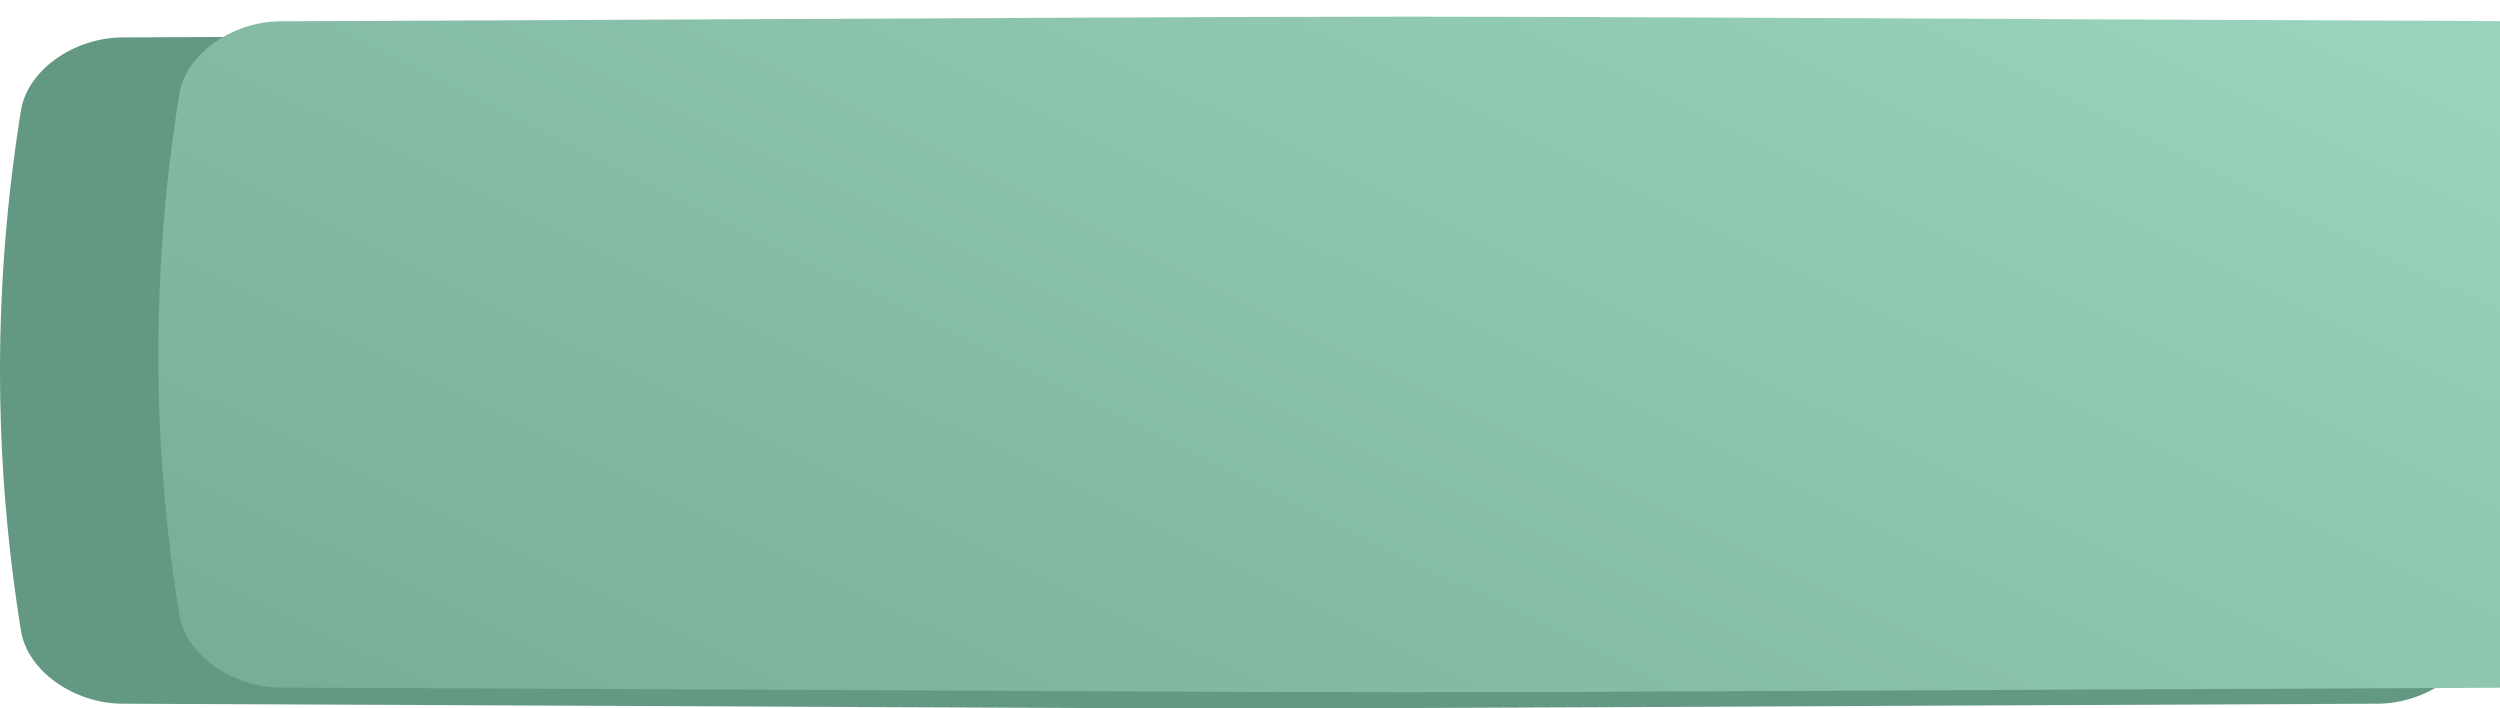
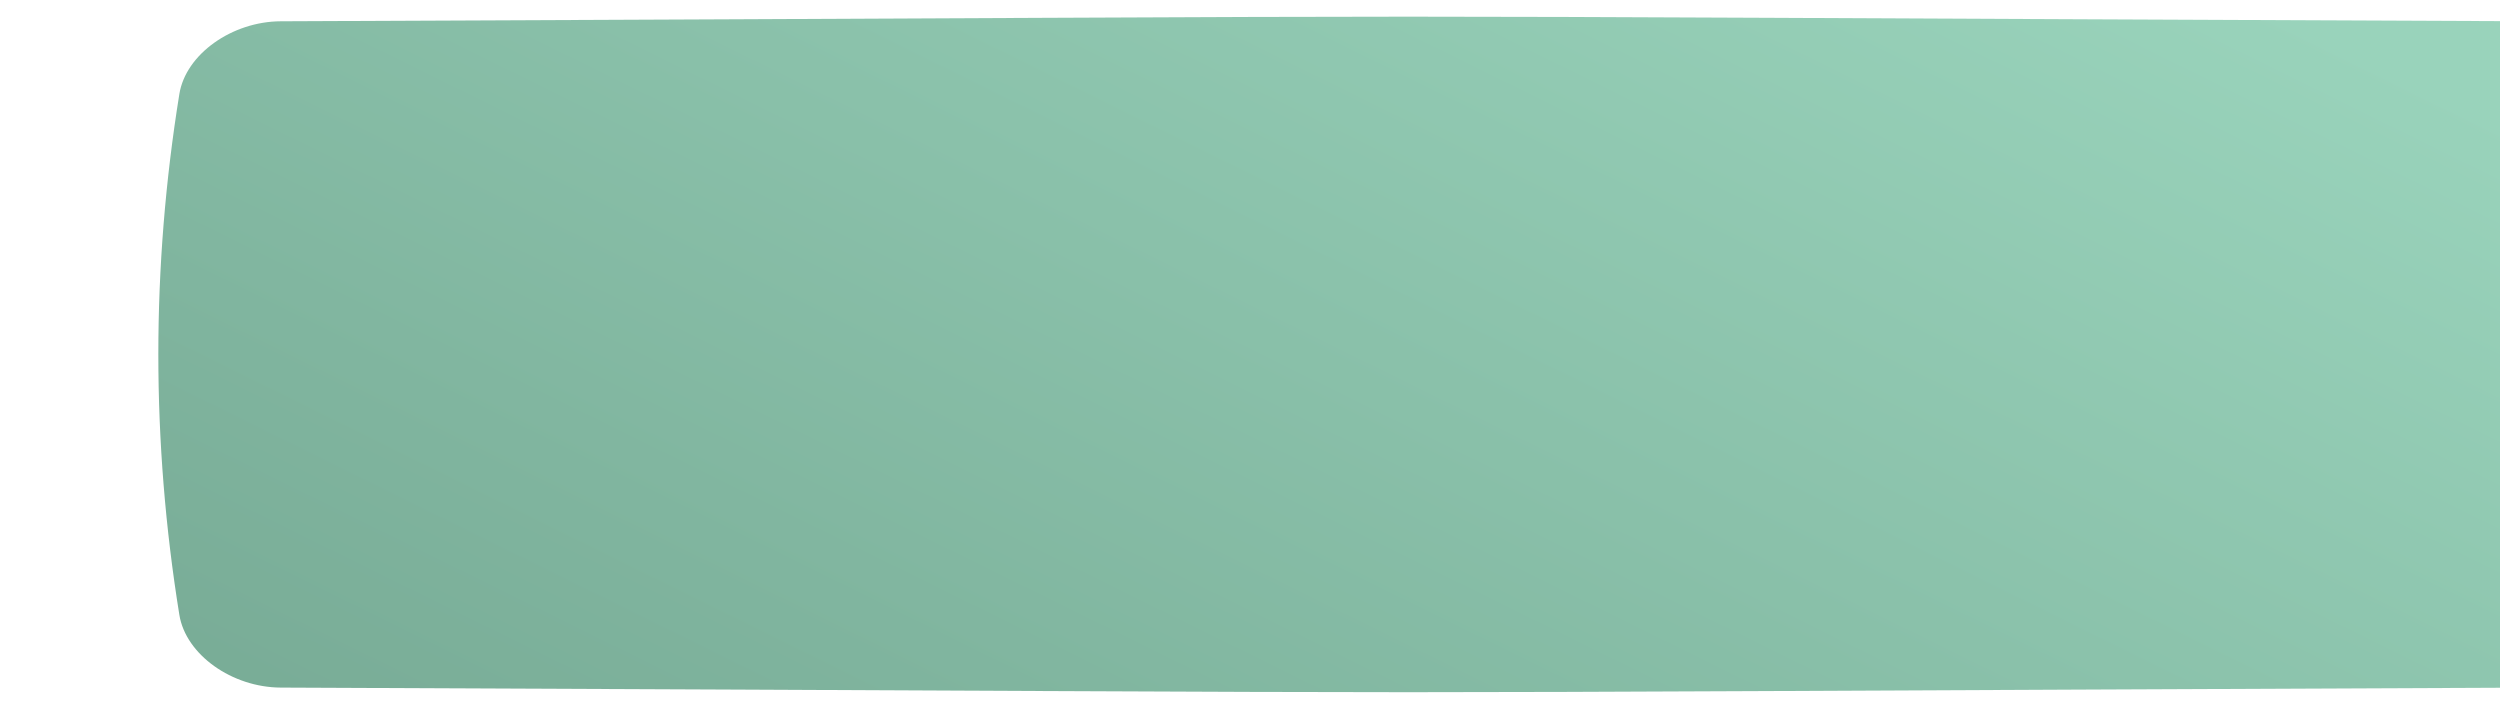
<svg xmlns="http://www.w3.org/2000/svg" width="300" height="85" viewBox="0 0 300 85" fill="none">
-   <path d="M285.316 4.489C109.251 3.751 190.748 3.751 14.684 4.49C8.86 4.515 3.301 8.423 2.523 13.216C-0.841 34.051 -0.841 54.885 2.523 75.72C3.301 80.514 8.86 84.421 14.684 84.446C190.748 85.185 109.251 85.185 285.316 84.446C291.139 84.421 296.699 80.514 297.476 75.72C300.841 54.885 300.841 34.05 297.476 13.216C296.699 8.423 291.139 4.514 285.316 4.489Z" fill="#639983" />
  <g filter="url(#filter0_ii_303_264)">
    <path d="M285.316 0.554C109.251 -0.185 190.748 -0.185 14.684 0.554C8.86 0.579 3.301 4.487 2.523 9.281C-0.841 30.115 -0.841 50.949 2.523 71.784C3.301 76.578 8.86 80.486 14.684 80.511C190.748 81.249 109.251 81.249 285.316 80.511C291.139 80.486 296.699 76.578 297.476 71.784C300.841 50.949 300.841 30.115 297.476 9.281C296.699 4.487 291.139 0.579 285.316 0.554Z" fill="url(#paint0_linear_303_264)" />
  </g>
  <defs>
    <filter id="filter0_ii_303_264" x="0" y="0" width="319" height="83.064" filterUnits="userSpaceOnUse" color-interpolation-filters="sRGB">
      <feFlood flood-opacity="0" result="BackgroundImageFix" />
      <feBlend mode="normal" in="SourceGraphic" in2="BackgroundImageFix" result="shape" />
      <feColorMatrix in="SourceAlpha" type="matrix" values="0 0 0 0 0 0 0 0 0 0 0 0 0 0 0 0 0 0 127 0" result="hardAlpha" />
      <feOffset dx="19" />
      <feGaussianBlur stdDeviation="12.5" />
      <feComposite in2="hardAlpha" operator="arithmetic" k2="-1" k3="1" />
      <feColorMatrix type="matrix" values="0 0 0 0 1 0 0 0 0 1 0 0 0 0 1 0 0 0 0.11 0" />
      <feBlend mode="normal" in2="shape" result="effect1_innerShadow_303_264" />
      <feColorMatrix in="SourceAlpha" type="matrix" values="0 0 0 0 0 0 0 0 0 0 0 0 0 0 0 0 0 0 127 0" result="hardAlpha" />
      <feOffset dy="2" />
      <feGaussianBlur stdDeviation="7.5" />
      <feComposite in2="hardAlpha" operator="arithmetic" k2="-1" k3="1" />
      <feColorMatrix type="matrix" values="0 0 0 0 1 0 0 0 0 1 0 0 0 0 1 0 0 0 0.41 0" />
      <feBlend mode="normal" in2="effect1_innerShadow_303_264" result="effect2_innerShadow_303_264" />
    </filter>
    <linearGradient id="paint0_linear_303_264" x1="195" y1="-30.689" x2="95.248" y2="171.44" gradientUnits="userSpaceOnUse">
      <stop offset="0" stop-color="#99D3BB" />
      <stop offset="1" stop-color="#71A38E" />
    </linearGradient>
  </defs>
</svg>